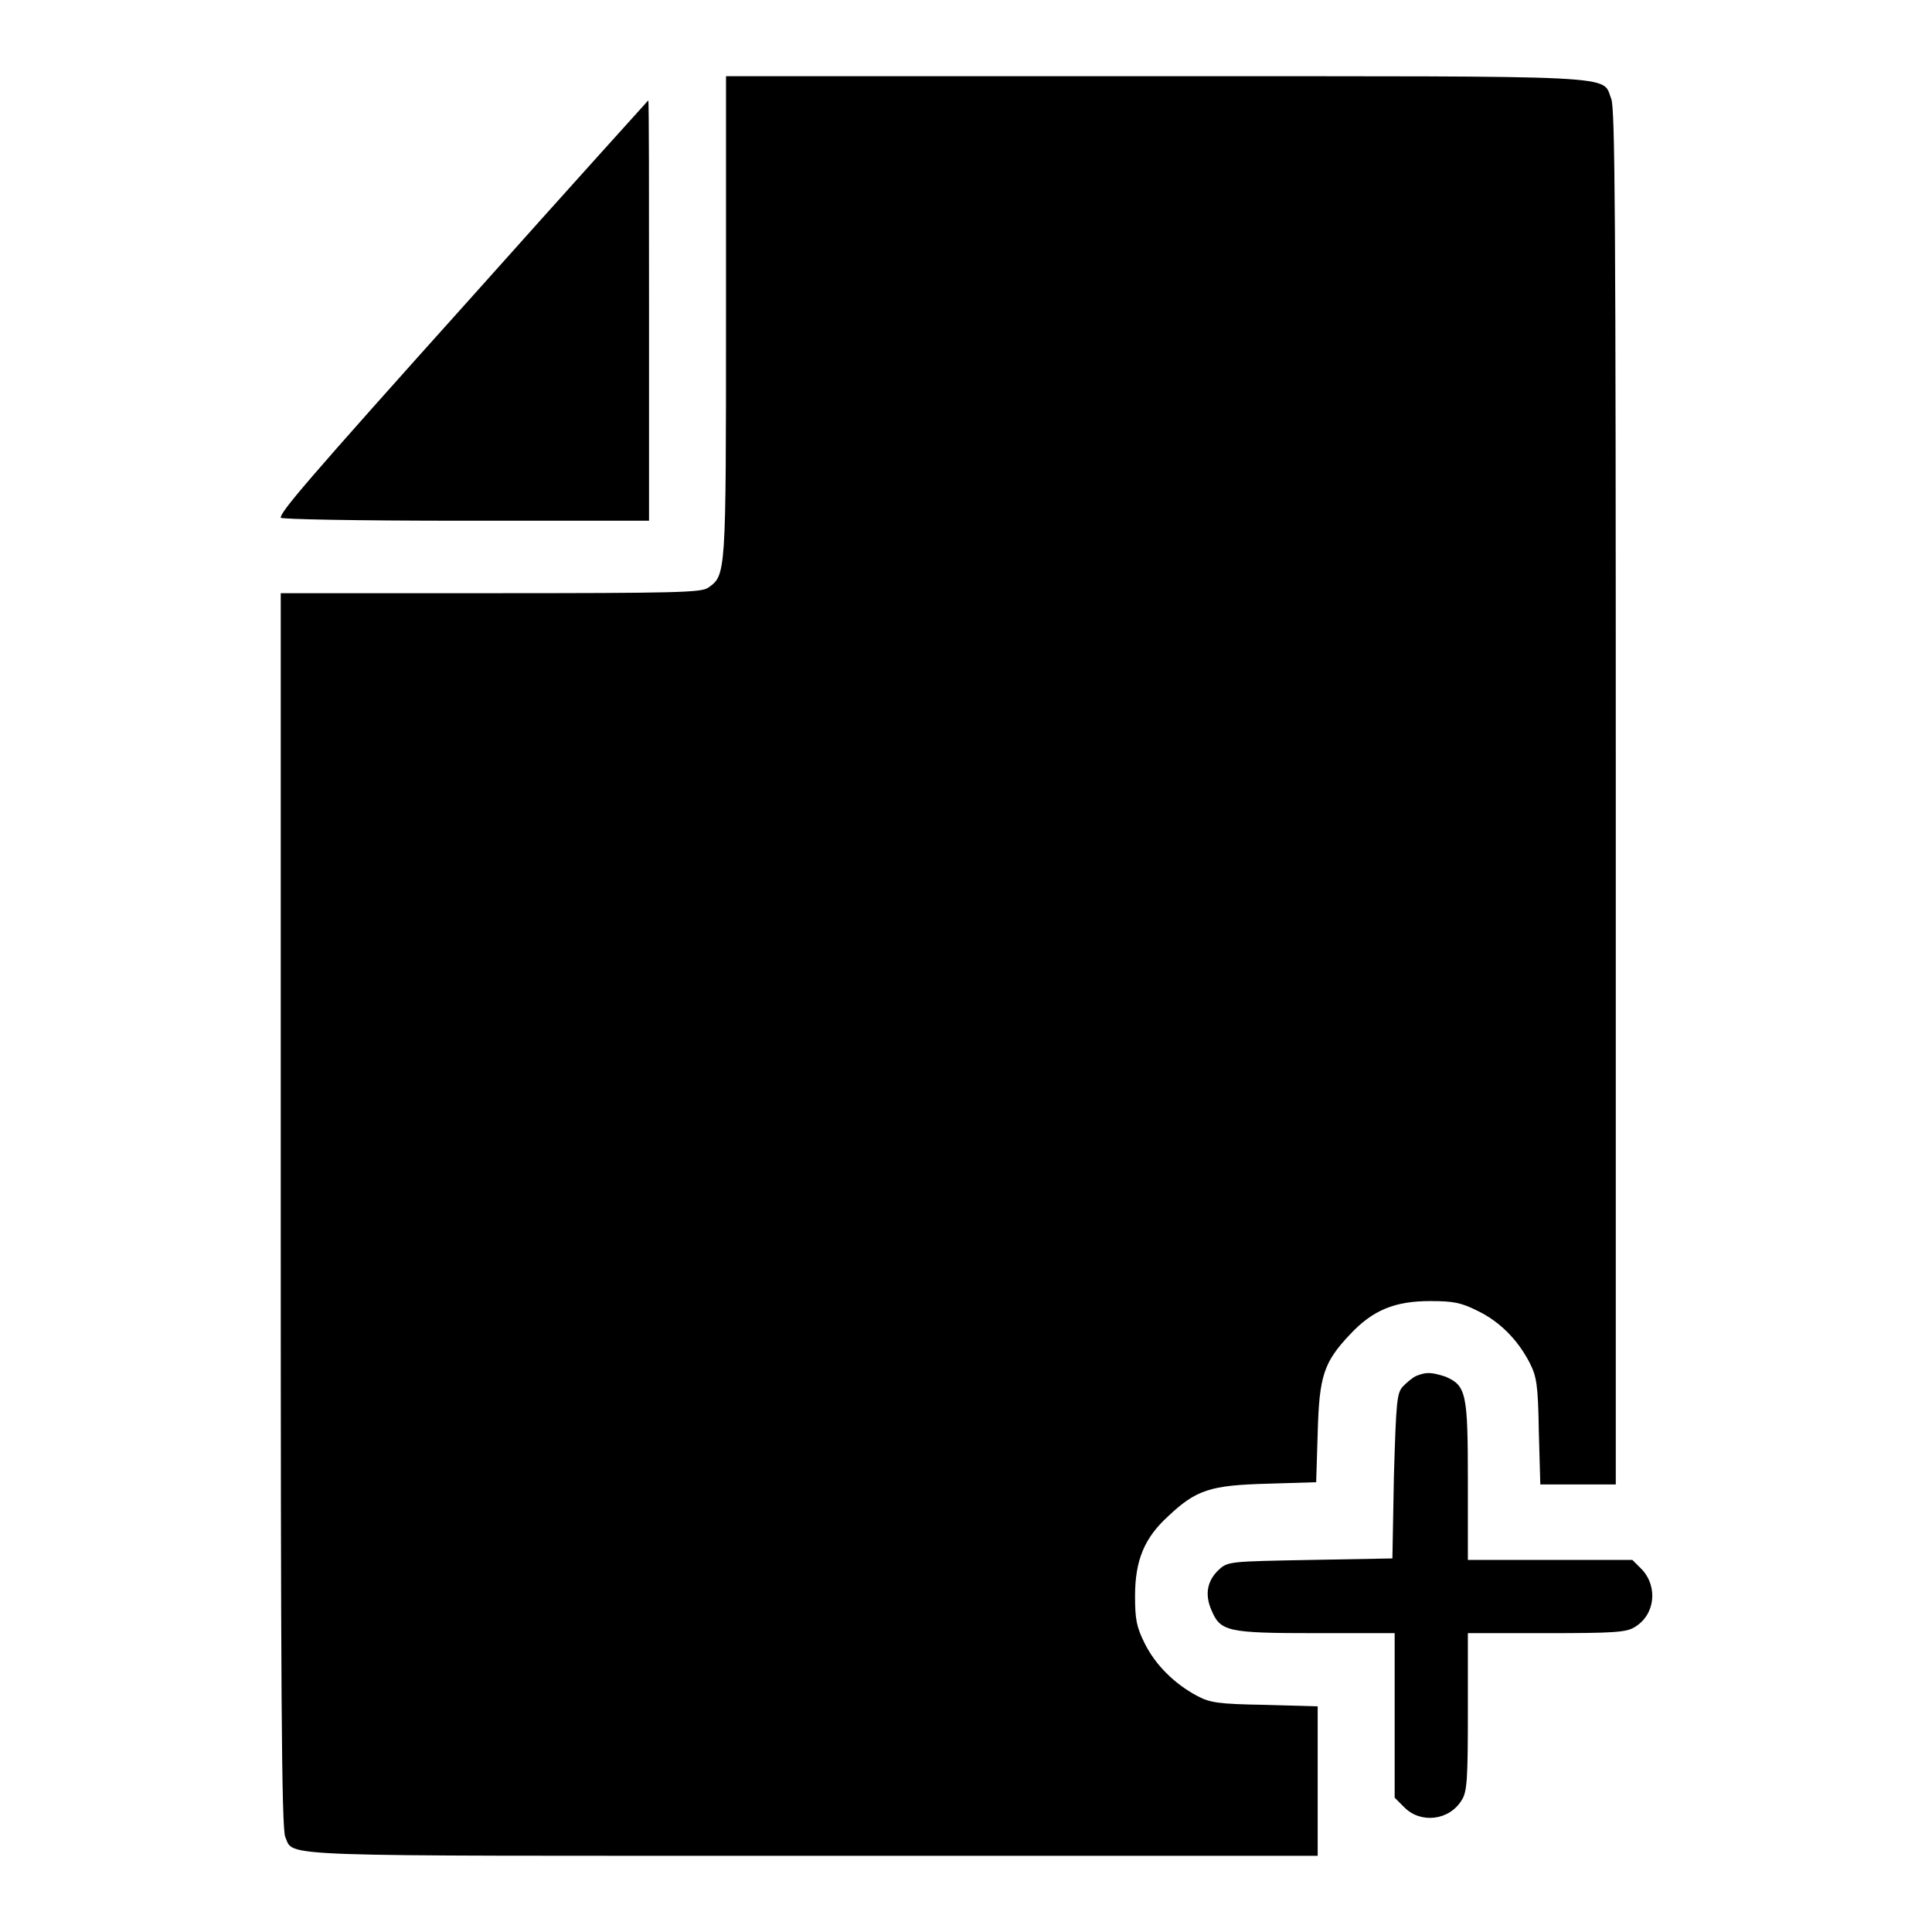
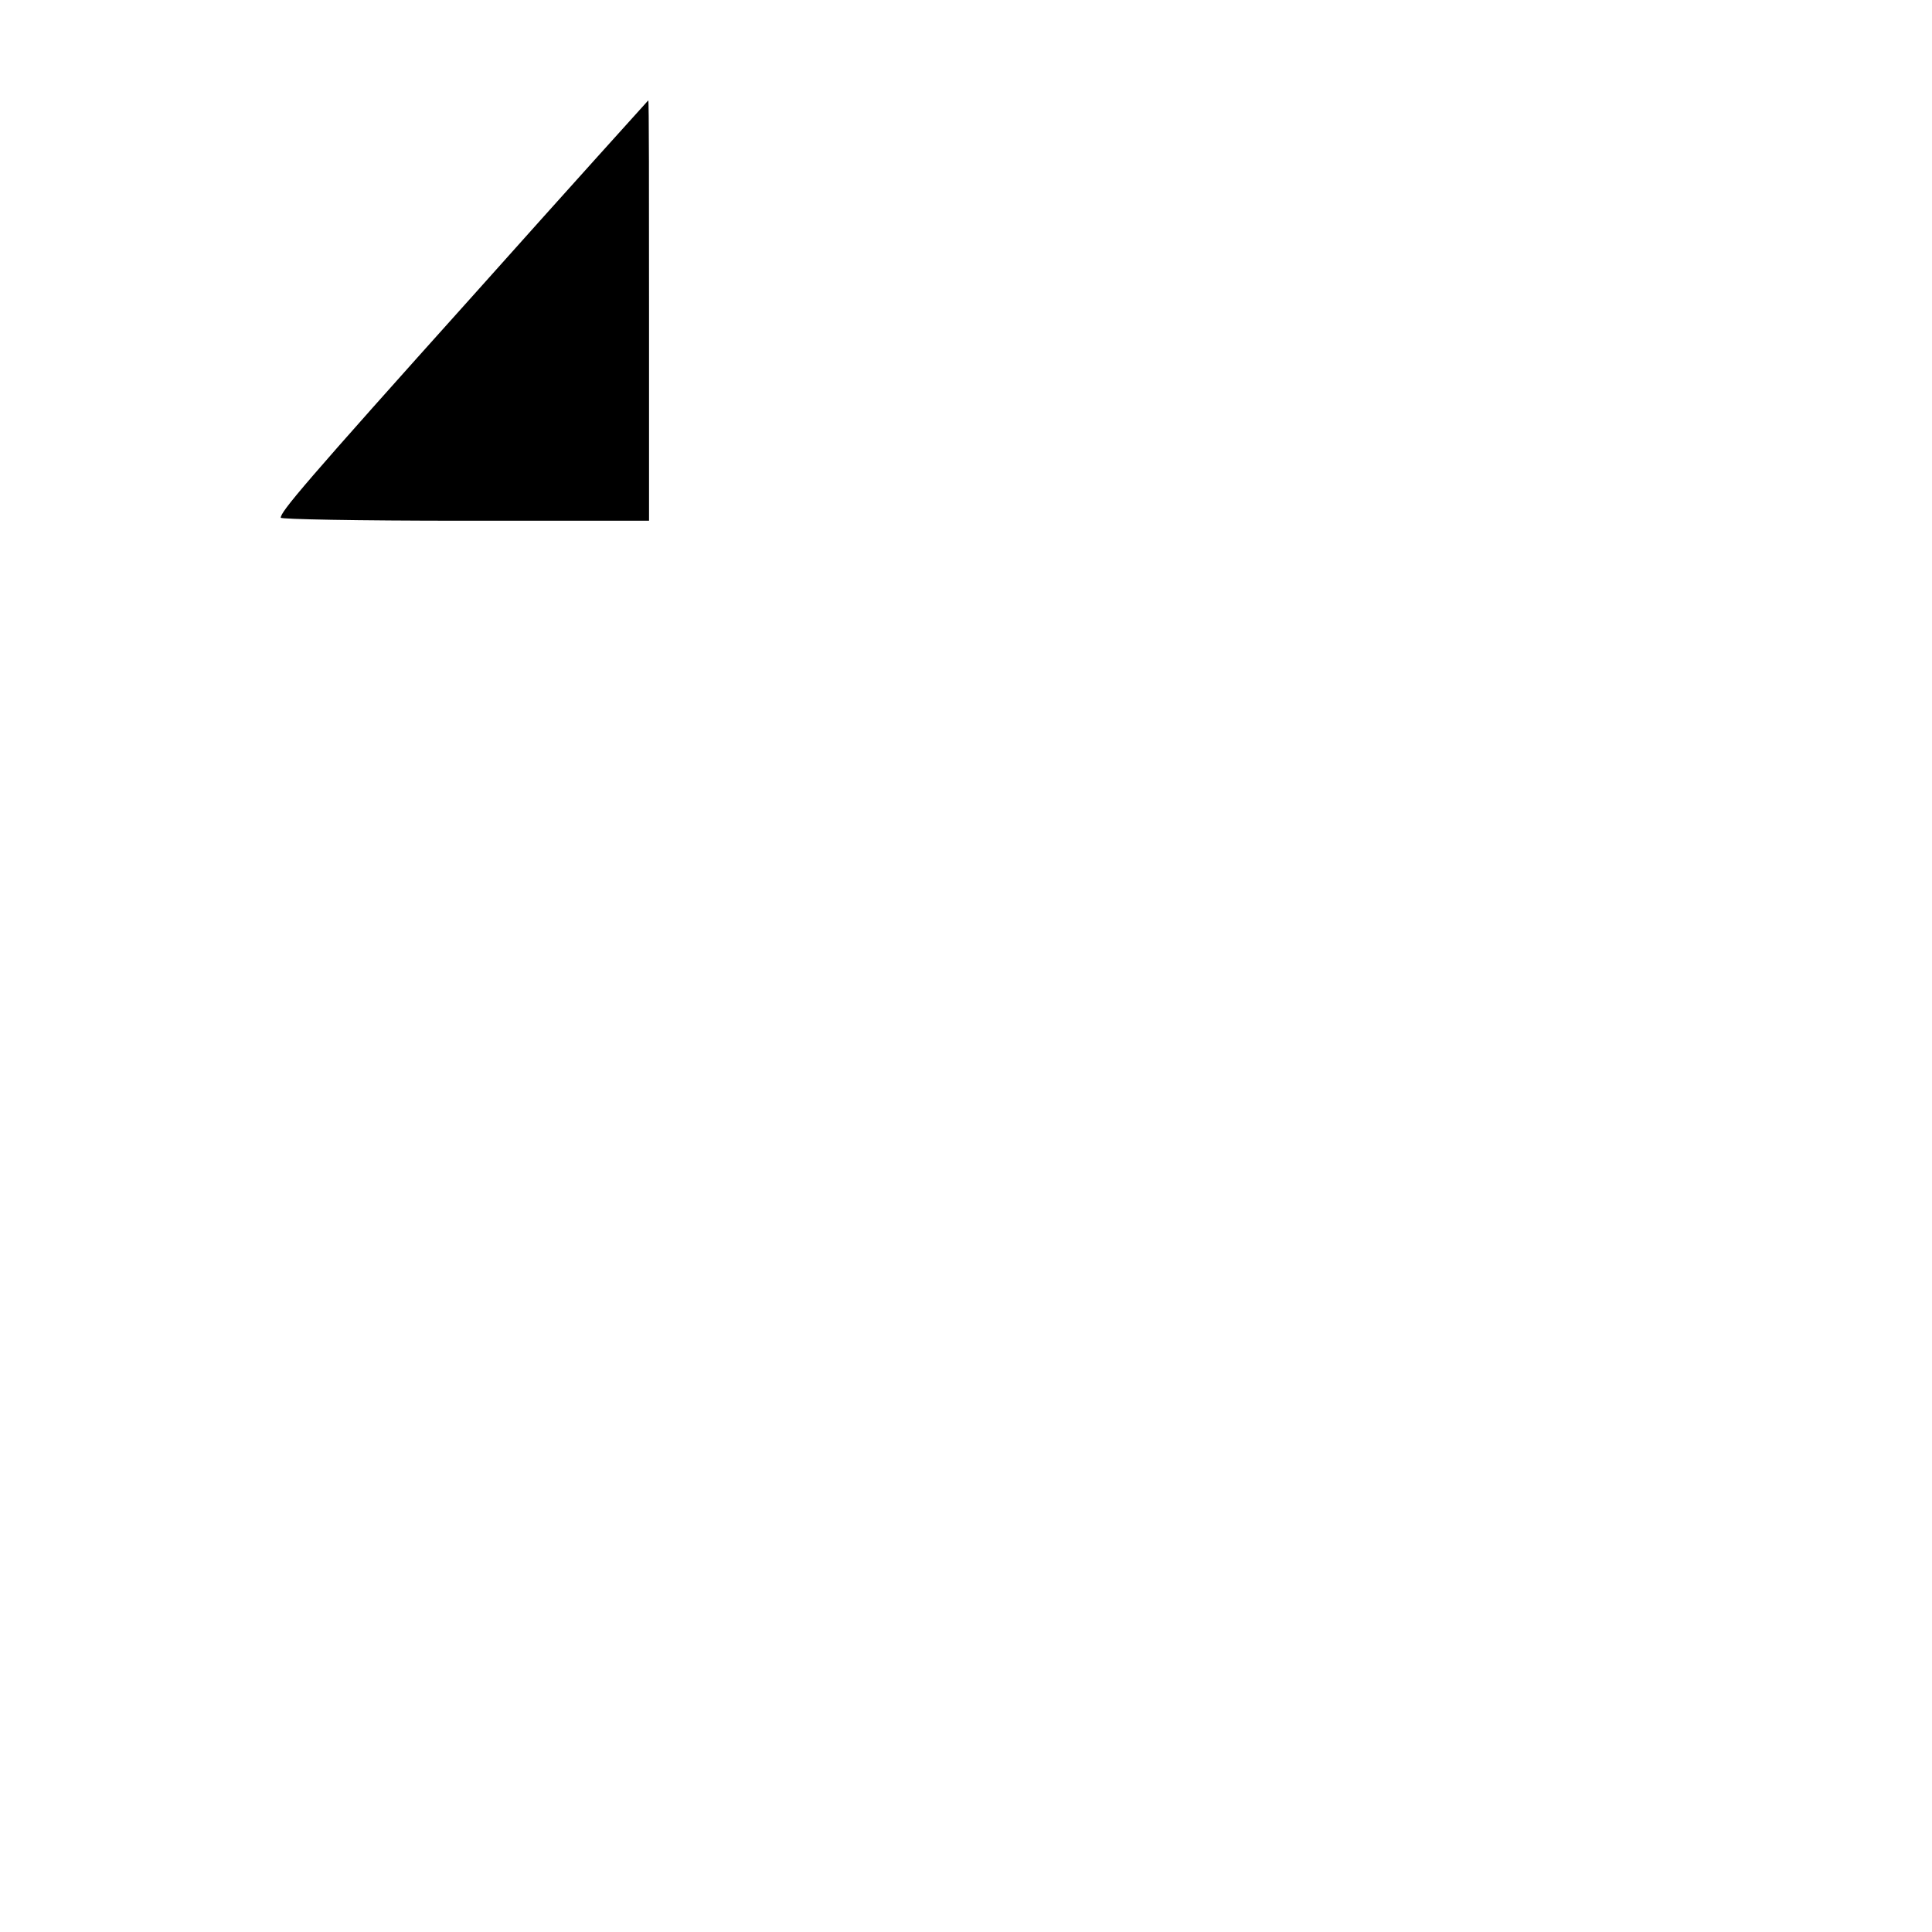
<svg xmlns="http://www.w3.org/2000/svg" version="1.1" x="0px" y="0px" viewBox="0 0 256 256" enable-background="new 0 0 256 256" xml:space="preserve">
  <g>
    <g>
      <g>
-         <path fill="#000000" d="M96.2,42c0,34.5,0,34.2-2.4,35.9c-1,0.6-3.9,0.7-28.9,0.7H37.2v81.8c0,62.4,0.1,82,0.6,83c1.2,2.7-2.7,2.5,70,2.5h66.8v-9.9v-9.9l-7-0.2c-6.3-0.1-7.3-0.3-9-1.2c-3-1.6-5.5-4.1-6.9-6.9c-1.1-2.2-1.3-3.2-1.3-6.3c0-4.7,1.2-7.7,4.4-10.6c3.7-3.5,5.6-4.1,13.1-4.3l6.5-0.2l0.2-6.5c0.2-7.6,0.8-9.4,4.3-13.1c3-3.2,5.9-4.4,10.6-4.4c3.1,0,4.1,0.2,6.3,1.3c2.9,1.4,5.3,3.8,6.9,6.9c0.9,1.8,1.1,2.8,1.2,9l0.2,7.1h5h5v-91c0-77.7-0.1-91.3-0.6-92.6c-1.3-3.2,2.7-3-60.4-3H96.2V42z" />
        <path fill="#000000" d="M63,38.8c-22.9,25.5-25.8,29-25.8,29.8c0,0.2,9.8,0.4,24.4,0.4H86V41.1c0-15.4,0-27.9-0.1-27.8C85.9,13.3,75.5,24.8,63,38.8z" />
-         <path fill="#000000" d="M187.7,182.3c-0.5,0.2-1.3,0.9-1.8,1.4c-0.8,0.9-0.9,1.8-1.2,11.9l-0.2,10.9l-10.9,0.2c-10.7,0.2-10.9,0.2-12.1,1.3c-1.5,1.4-1.9,3.2-1,5.3c1.2,2.9,2.1,3.1,13.9,3.1h10.4v10.9v10.9l1.3,1.3c2.2,2.2,6,1.7,7.6-1c0.7-1.1,0.8-2.8,0.8-11.7v-10.4h10.4c8.9,0,10.6-0.1,11.7-0.8c2.7-1.6,3.1-5.3,1-7.6l-1.3-1.3h-10.9h-10.9v-10.4c0-11.7-0.2-12.7-3-13.9C189.6,181.8,189,181.8,187.7,182.3z" />
      </g>
    </g>
  </g>
</svg>